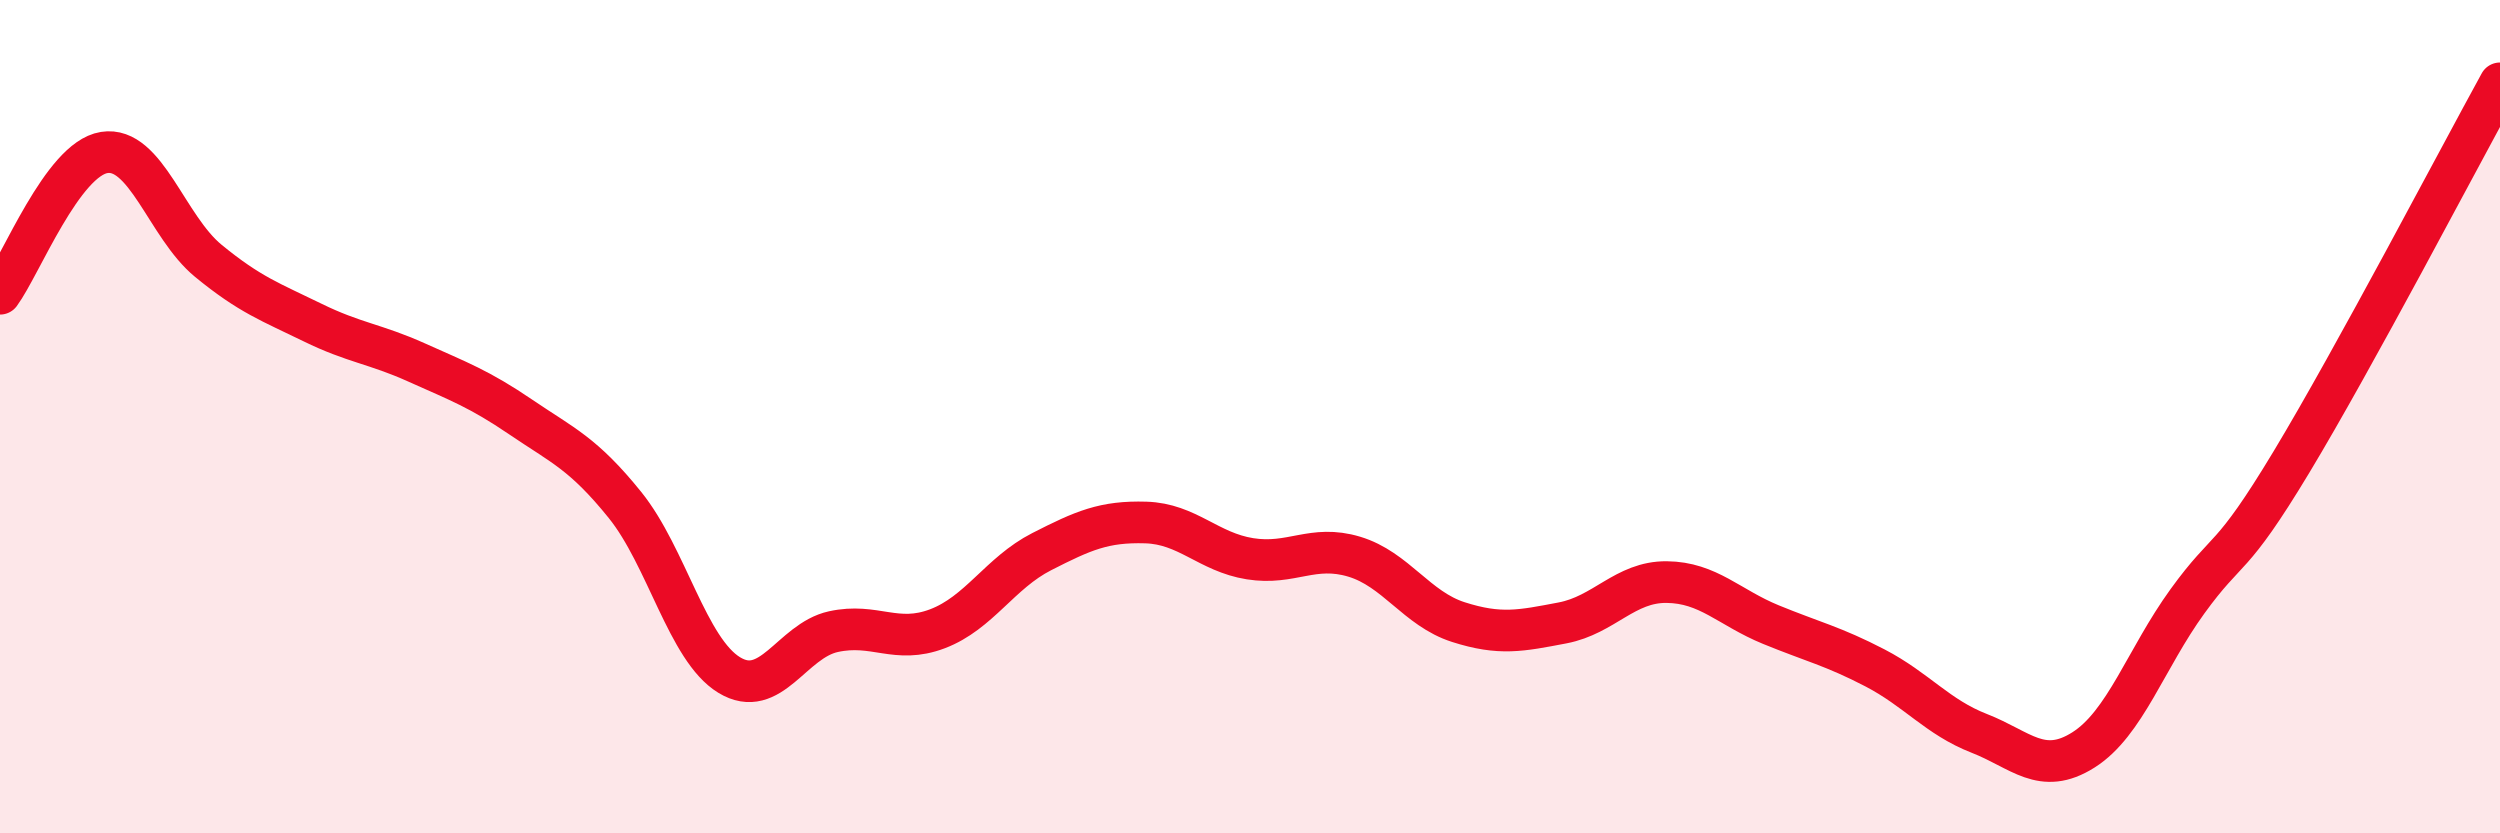
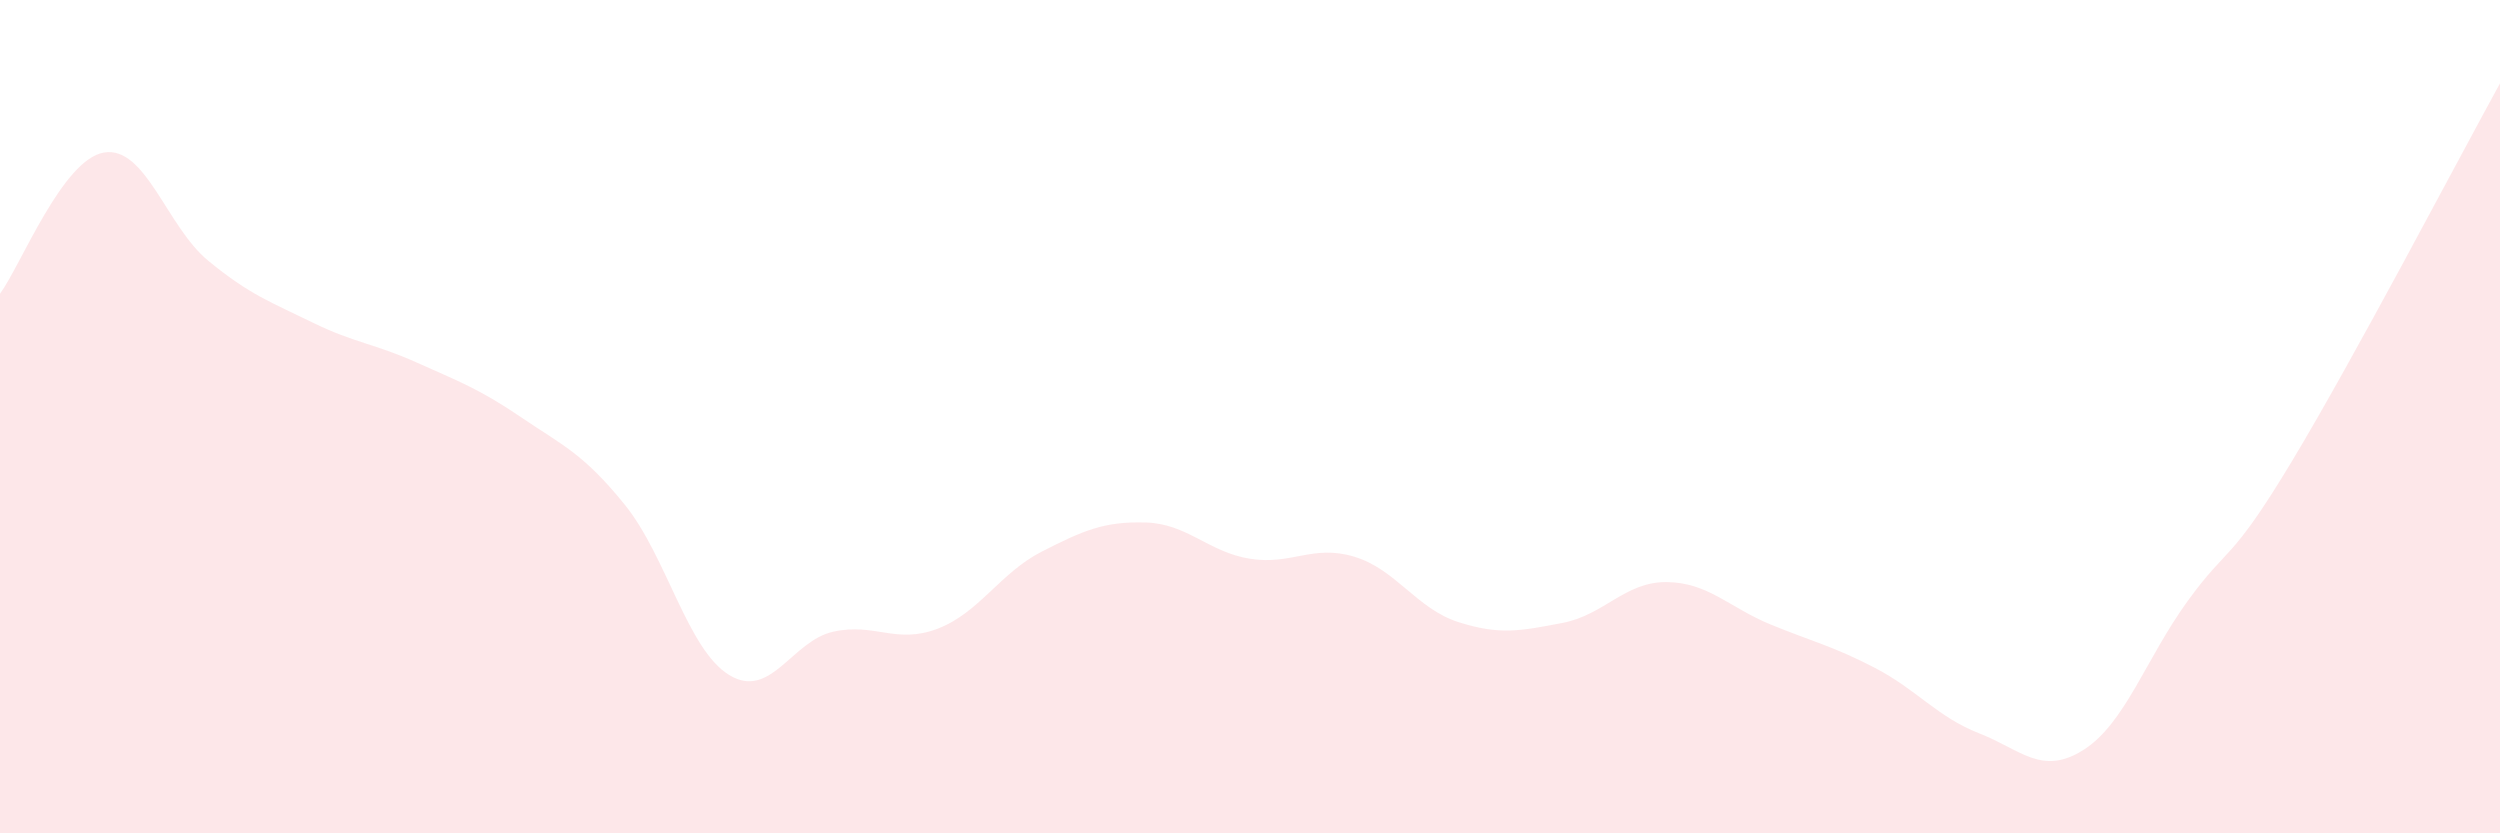
<svg xmlns="http://www.w3.org/2000/svg" width="60" height="20" viewBox="0 0 60 20">
  <path d="M 0,7.05 C 0.5,6.37 1.5,3.82 2.5,3.66 C 3.5,3.5 4,5.44 5,6.26 C 6,7.08 6.5,7.25 7.5,7.74 C 8.5,8.23 9,8.25 10,8.7 C 11,9.15 11.5,9.33 12.5,10.01 C 13.5,10.69 14,10.88 15,12.12 C 16,13.36 16.5,15.59 17.5,16.2 C 18.5,16.81 19,15.38 20,15.16 C 21,14.94 21.5,15.47 22.5,15.09 C 23.5,14.71 24,13.75 25,13.24 C 26,12.73 26.5,12.51 27.5,12.54 C 28.5,12.57 29,13.25 30,13.41 C 31,13.57 31.5,13.06 32.5,13.36 C 33.5,13.66 34,14.61 35,14.93 C 36,15.25 36.5,15.14 37.5,14.95 C 38.5,14.76 39,13.96 40,13.97 C 41,13.98 41.5,14.58 42.5,14.99 C 43.5,15.4 44,15.51 45,16.03 C 46,16.55 46.5,17.21 47.5,17.6 C 48.5,17.99 49,18.63 50,18 C 51,17.37 51.5,15.81 52.5,14.43 C 53.5,13.05 53.5,13.57 55,11.08 C 56.5,8.59 59,3.82 60,2L60 20L0 20Z" fill="#EB0A25" opacity="0.1" stroke-linecap="round" stroke-linejoin="round" />
-   <path d="M 0,7.05 C 0.5,6.37 1.5,3.82 2.5,3.66 C 3.5,3.5 4,5.44 5,6.26 C 6,7.08 6.5,7.25 7.5,7.74 C 8.5,8.23 9,8.25 10,8.7 C 11,9.15 11.5,9.33 12.5,10.01 C 13.5,10.69 14,10.88 15,12.12 C 16,13.36 16.5,15.59 17.5,16.2 C 18.5,16.81 19,15.38 20,15.16 C 21,14.94 21.5,15.47 22.5,15.09 C 23.5,14.71 24,13.75 25,13.24 C 26,12.73 26.5,12.51 27.5,12.54 C 28.5,12.57 29,13.25 30,13.41 C 31,13.57 31.5,13.06 32.5,13.36 C 33.5,13.66 34,14.61 35,14.93 C 36,15.25 36.5,15.14 37.5,14.95 C 38.5,14.76 39,13.96 40,13.97 C 41,13.98 41.5,14.58 42.5,14.99 C 43.5,15.4 44,15.51 45,16.03 C 46,16.55 46.5,17.21 47.5,17.6 C 48.5,17.99 49,18.63 50,18 C 51,17.37 51.5,15.81 52.5,14.43 C 53.5,13.05 53.5,13.57 55,11.08 C 56.5,8.59 59,3.82 60,2" stroke="#EB0A25" stroke-width="1" fill="none" stroke-linecap="round" stroke-linejoin="round" />
</svg>